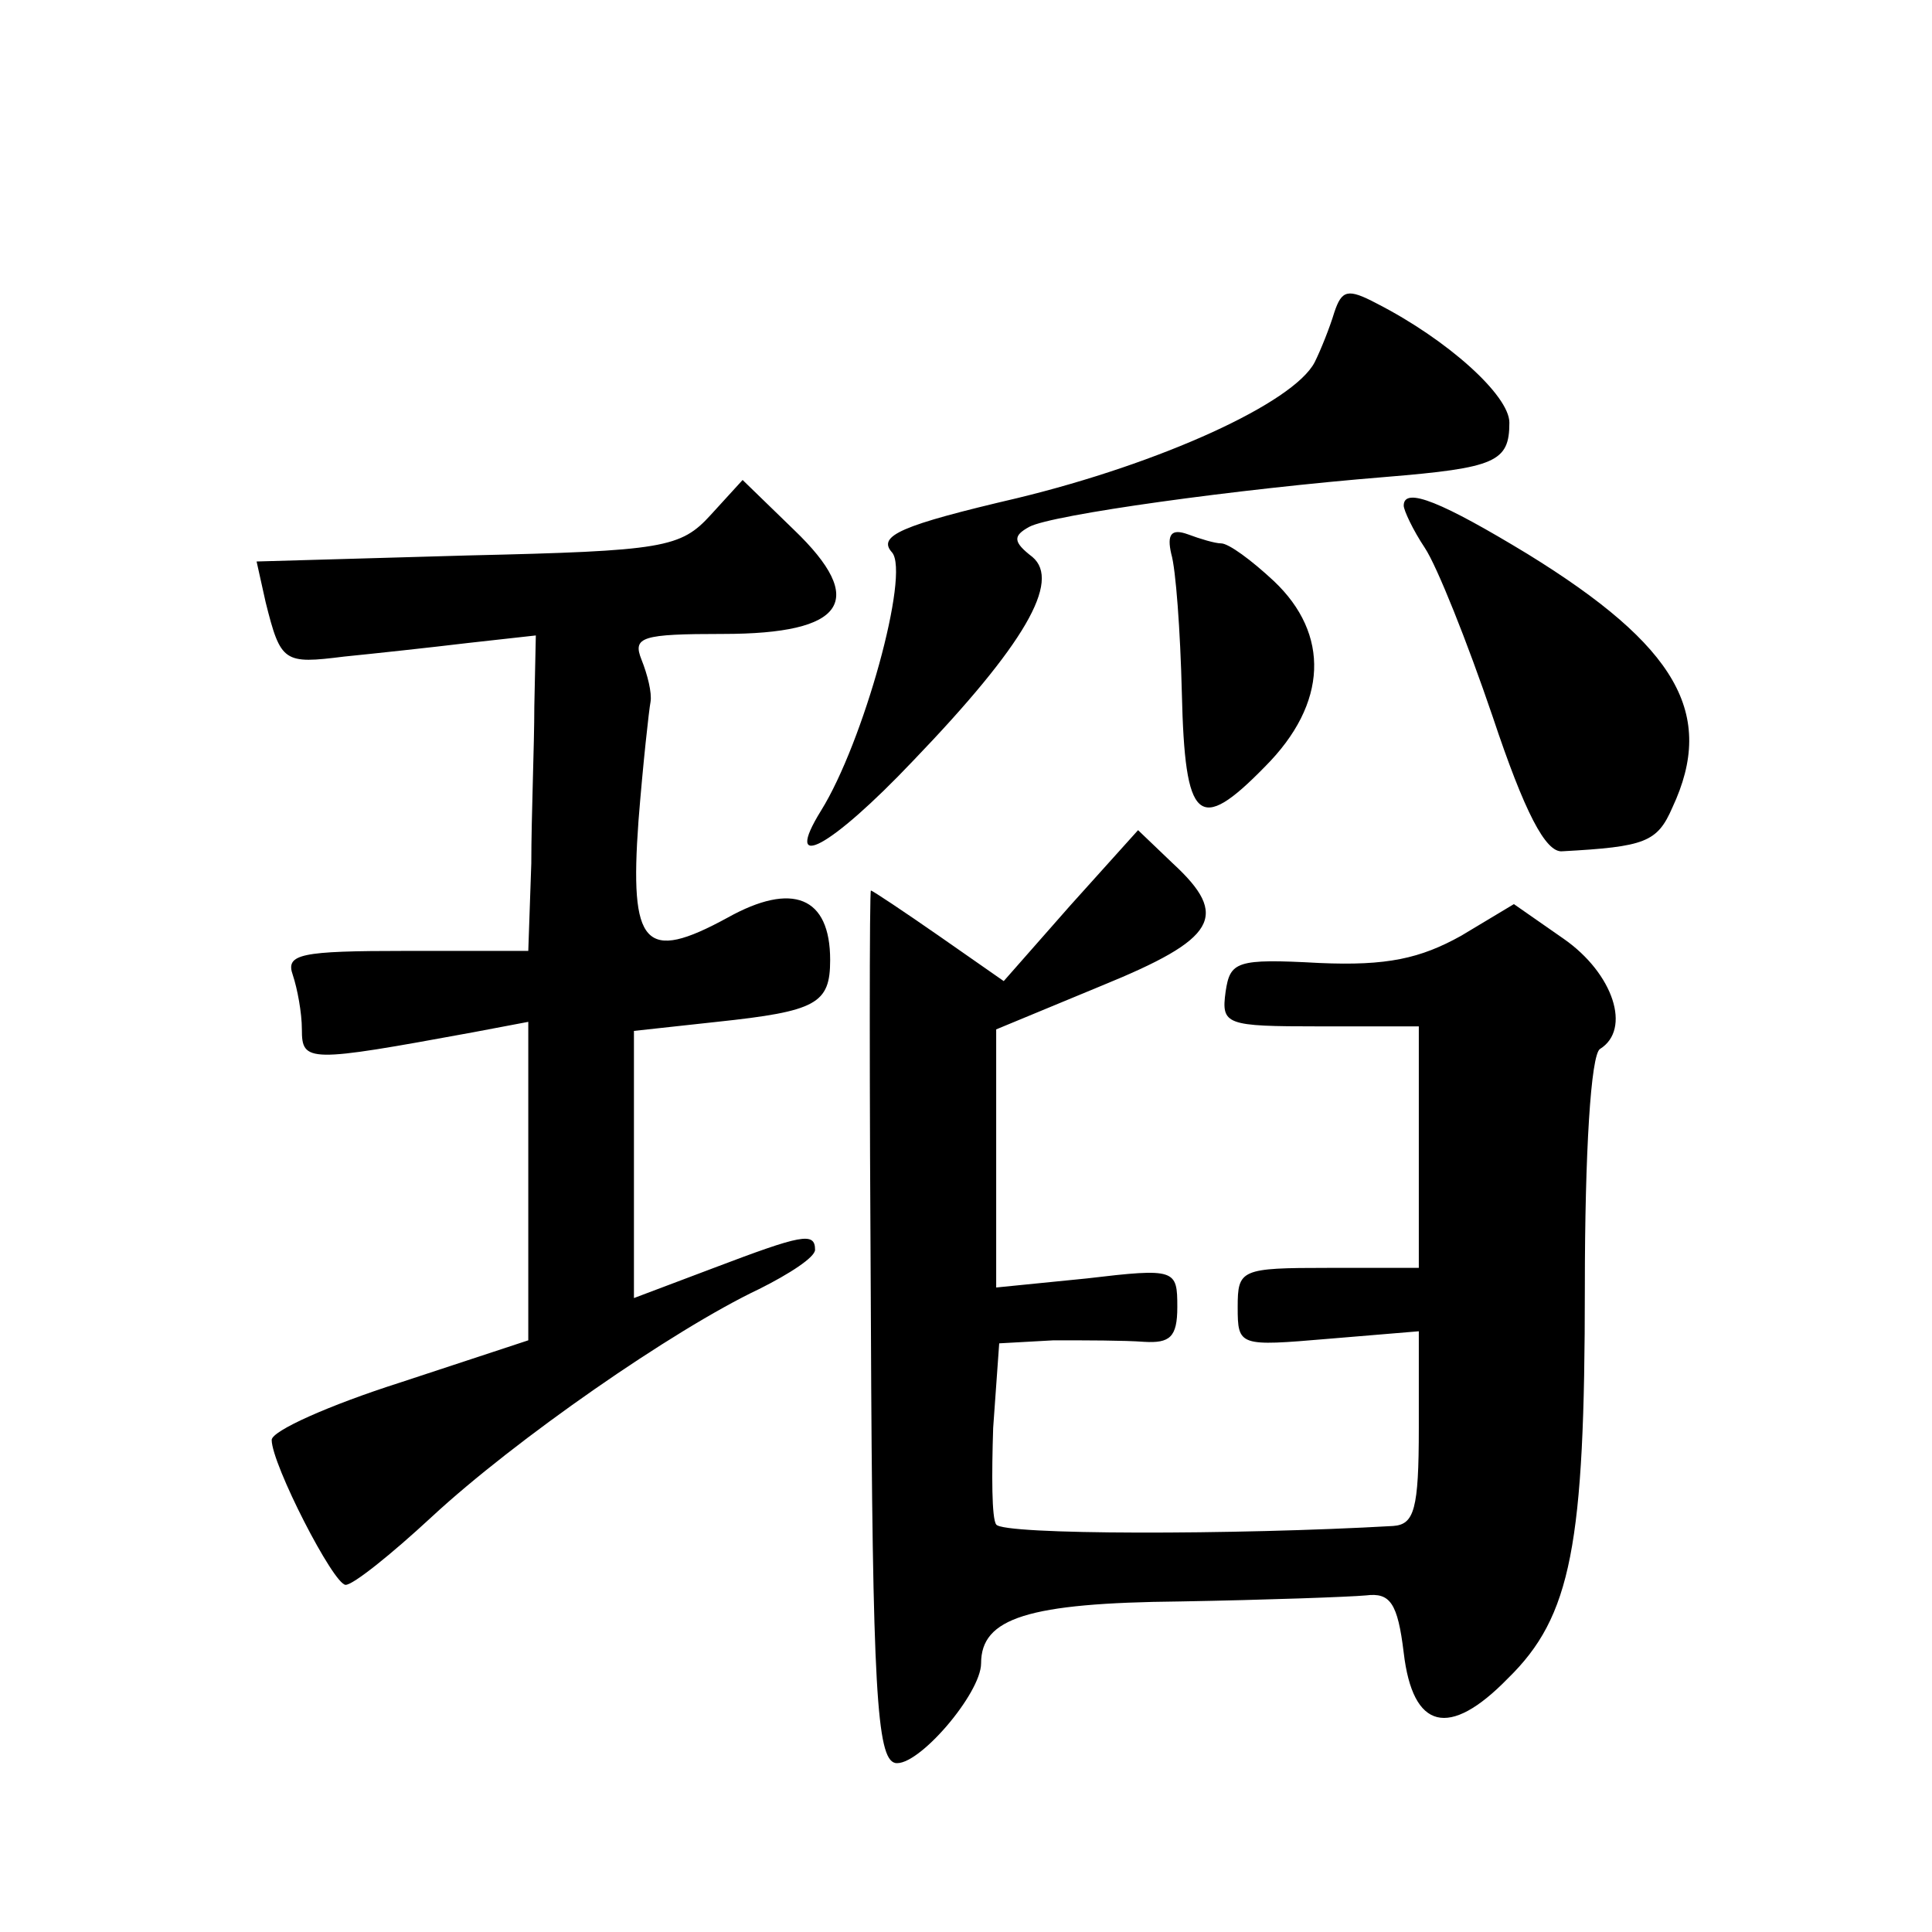
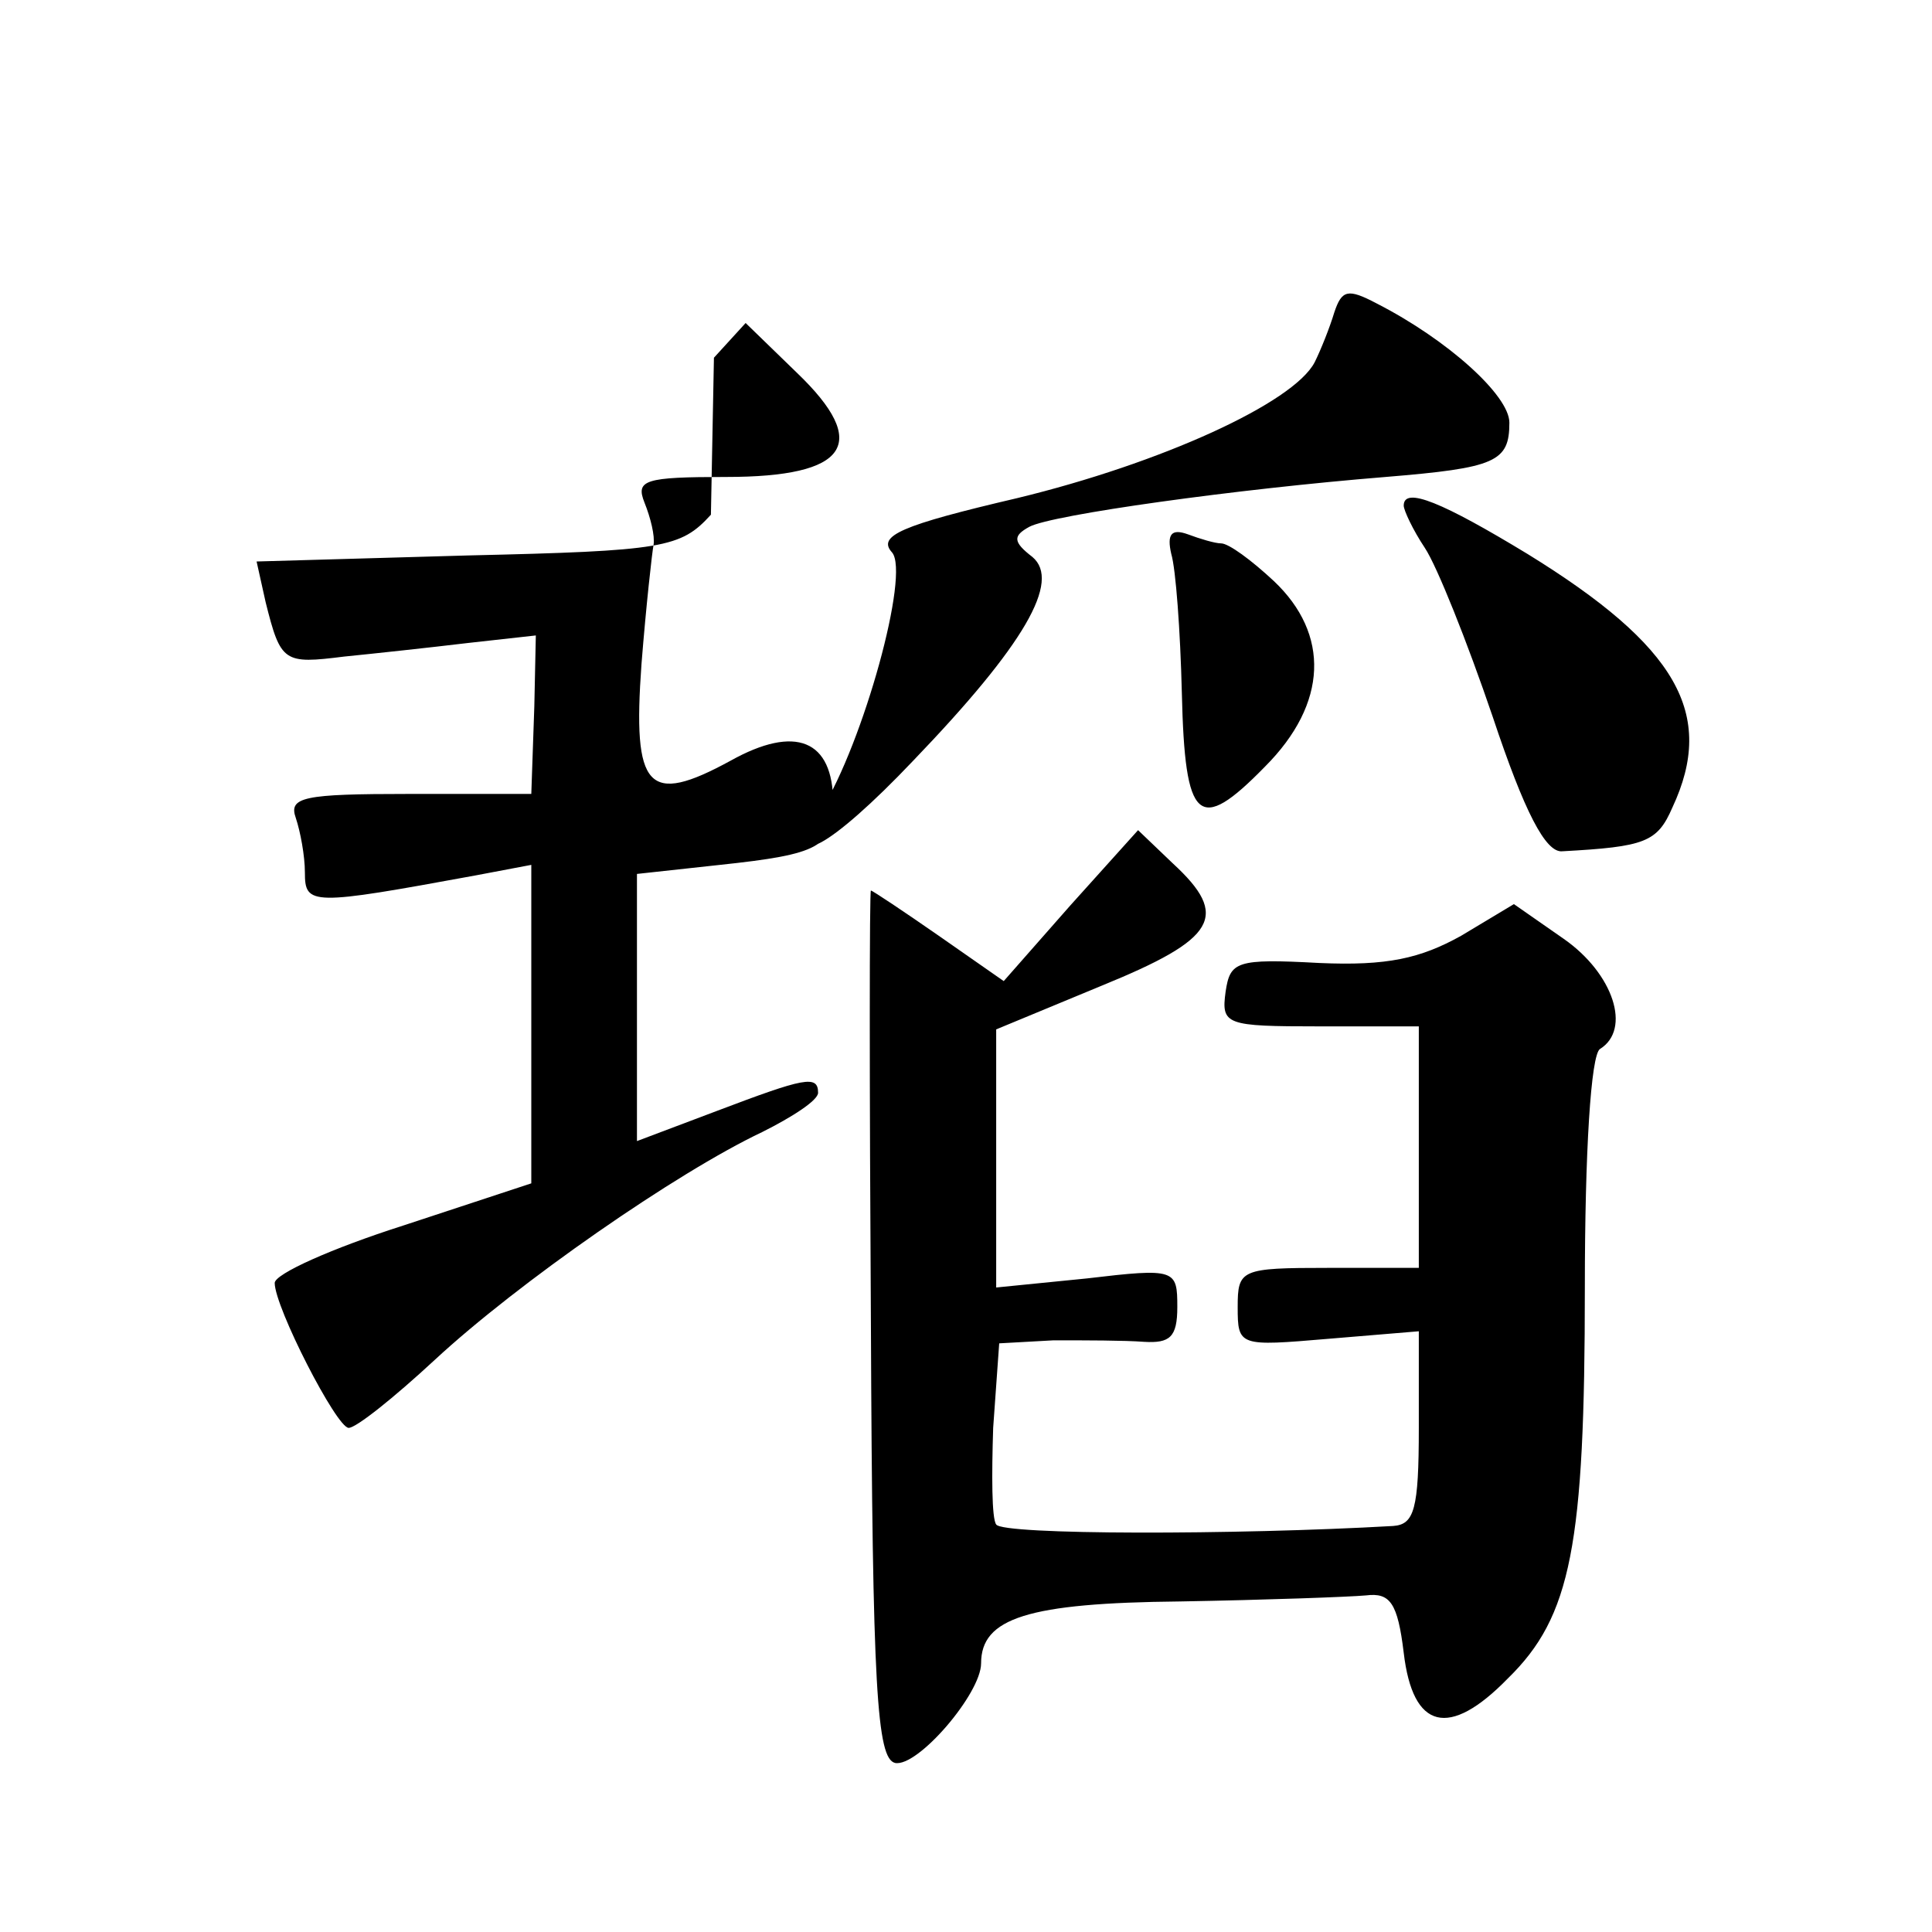
<svg xmlns="http://www.w3.org/2000/svg" version="1.0" width="128pt" height="128pt" viewBox="0 0 128 128" preserveAspectRatio="xMidYMid meet">
  <g transform="translate(0,128) scale(0.1,-0.1)" fill="#0" stroke="none">
-     <path d="M884 1073 c-3 -10 -9 -25 -13 -33 -14 -27 -102 -67 -197 -90 -77 -18 -93 -25 -83 -36 12 -14 -19 -126 -47 -171 -26 -42 6 -25 61 33 74 77 98 119 79 135 -13 10 -13 14 -2 20 15 8 137 25 236 33 73 6 82 10 82 36 0 18 -41 55 -88 79 -19 10 -23 9 -28 -6z M471 939 c-20 -22 -31 -24 -161 -27 l-140 -4 6 -27 c10 -40 12 -41 52 -36 20 2 57 6 82 9 l45 5 -1 -47 c0 -26 -2 -73 -2 -104 l-2 -58 -81 0 c-70 0 -80 -2 -75 -16 3 -9 6 -25 6 -36 0 -22 4 -22 113 -2 l37 7 0 -106 0 -105 -85 -28 c-47 -15 -85 -32 -85 -38 0 -16 41 -96 49 -96 5 0 30 20 57 45 55 51 160 124 217 151 20 10 37 21 37 26 0 12 -9 10 -67 -12 l-53 -20 0 89 0 88 55 6 c66 7 75 12 75 41 0 42 -25 52 -68 28 -55 -30 -65 -19 -59 64 3 38 7 74 8 79 1 6 -2 18 -6 28 -6 15 0 17 54 17 81 0 96 22 47 69 l-34 33 -21 -23z M930 945 c0 -3 6 -16 14 -28 8 -12 28 -62 45 -112 21 -63 35 -90 46 -89 55 3 63 6 73 29 29 62 3 107 -96 168 -56 34 -82 45 -82 32z M776 913 c3 -10 6 -51 7 -92 2 -86 11 -94 55 -49 42 42 43 88 6 123 -15 14 -30 25 -35 25 -4 0 -14 3 -22 6 -11 4 -14 0 -11 -13z M709 680 l-44 -50 -43 30 c-23 16 -44 30 -45 30 -1 0 -1 -129 0 -287 1 -243 4 -288 16 -291 15 -3 57 46 57 66 0 30 31 40 132 41 57 1 112 3 123 4 16 2 21 -5 25 -38 6 -51 30 -57 69 -17 42 41 51 88 51 259 0 90 4 154 10 158 21 13 9 50 -24 73 l-33 23 -35 -21 c-27 -15 -49 -20 -94 -18 -55 3 -59 1 -62 -19 -3 -22 0 -23 62 -23 l66 0 0 -80 0 -80 -60 0 c-58 0 -60 -1 -60 -26 0 -26 1 -26 60 -21 l60 5 0 -64 c0 -54 -3 -64 -17 -65 -105 -6 -259 -6 -263 1 -3 4 -3 33 -2 64 l4 56 36 2 c21 0 47 0 60 -1 17 -1 22 3 22 23 0 25 -1 26 -60 19 l-60 -6 0 86 0 85 70 29 c76 31 85 46 47 81 l-23 22 -45 -50z" />
+     <path d="M884 1073 c-3 -10 -9 -25 -13 -33 -14 -27 -102 -67 -197 -90 -77 -18 -93 -25 -83 -36 12 -14 -19 -126 -47 -171 -26 -42 6 -25 61 33 74 77 98 119 79 135 -13 10 -13 14 -2 20 15 8 137 25 236 33 73 6 82 10 82 36 0 18 -41 55 -88 79 -19 10 -23 9 -28 -6z M471 939 c-20 -22 -31 -24 -161 -27 l-140 -4 6 -27 c10 -40 12 -41 52 -36 20 2 57 6 82 9 l45 5 -1 -47 l-2 -58 -81 0 c-70 0 -80 -2 -75 -16 3 -9 6 -25 6 -36 0 -22 4 -22 113 -2 l37 7 0 -106 0 -105 -85 -28 c-47 -15 -85 -32 -85 -38 0 -16 41 -96 49 -96 5 0 30 20 57 45 55 51 160 124 217 151 20 10 37 21 37 26 0 12 -9 10 -67 -12 l-53 -20 0 89 0 88 55 6 c66 7 75 12 75 41 0 42 -25 52 -68 28 -55 -30 -65 -19 -59 64 3 38 7 74 8 79 1 6 -2 18 -6 28 -6 15 0 17 54 17 81 0 96 22 47 69 l-34 33 -21 -23z M930 945 c0 -3 6 -16 14 -28 8 -12 28 -62 45 -112 21 -63 35 -90 46 -89 55 3 63 6 73 29 29 62 3 107 -96 168 -56 34 -82 45 -82 32z M776 913 c3 -10 6 -51 7 -92 2 -86 11 -94 55 -49 42 42 43 88 6 123 -15 14 -30 25 -35 25 -4 0 -14 3 -22 6 -11 4 -14 0 -11 -13z M709 680 l-44 -50 -43 30 c-23 16 -44 30 -45 30 -1 0 -1 -129 0 -287 1 -243 4 -288 16 -291 15 -3 57 46 57 66 0 30 31 40 132 41 57 1 112 3 123 4 16 2 21 -5 25 -38 6 -51 30 -57 69 -17 42 41 51 88 51 259 0 90 4 154 10 158 21 13 9 50 -24 73 l-33 23 -35 -21 c-27 -15 -49 -20 -94 -18 -55 3 -59 1 -62 -19 -3 -22 0 -23 62 -23 l66 0 0 -80 0 -80 -60 0 c-58 0 -60 -1 -60 -26 0 -26 1 -26 60 -21 l60 5 0 -64 c0 -54 -3 -64 -17 -65 -105 -6 -259 -6 -263 1 -3 4 -3 33 -2 64 l4 56 36 2 c21 0 47 0 60 -1 17 -1 22 3 22 23 0 25 -1 26 -60 19 l-60 -6 0 86 0 85 70 29 c76 31 85 46 47 81 l-23 22 -45 -50z" />
  </g>
</svg>